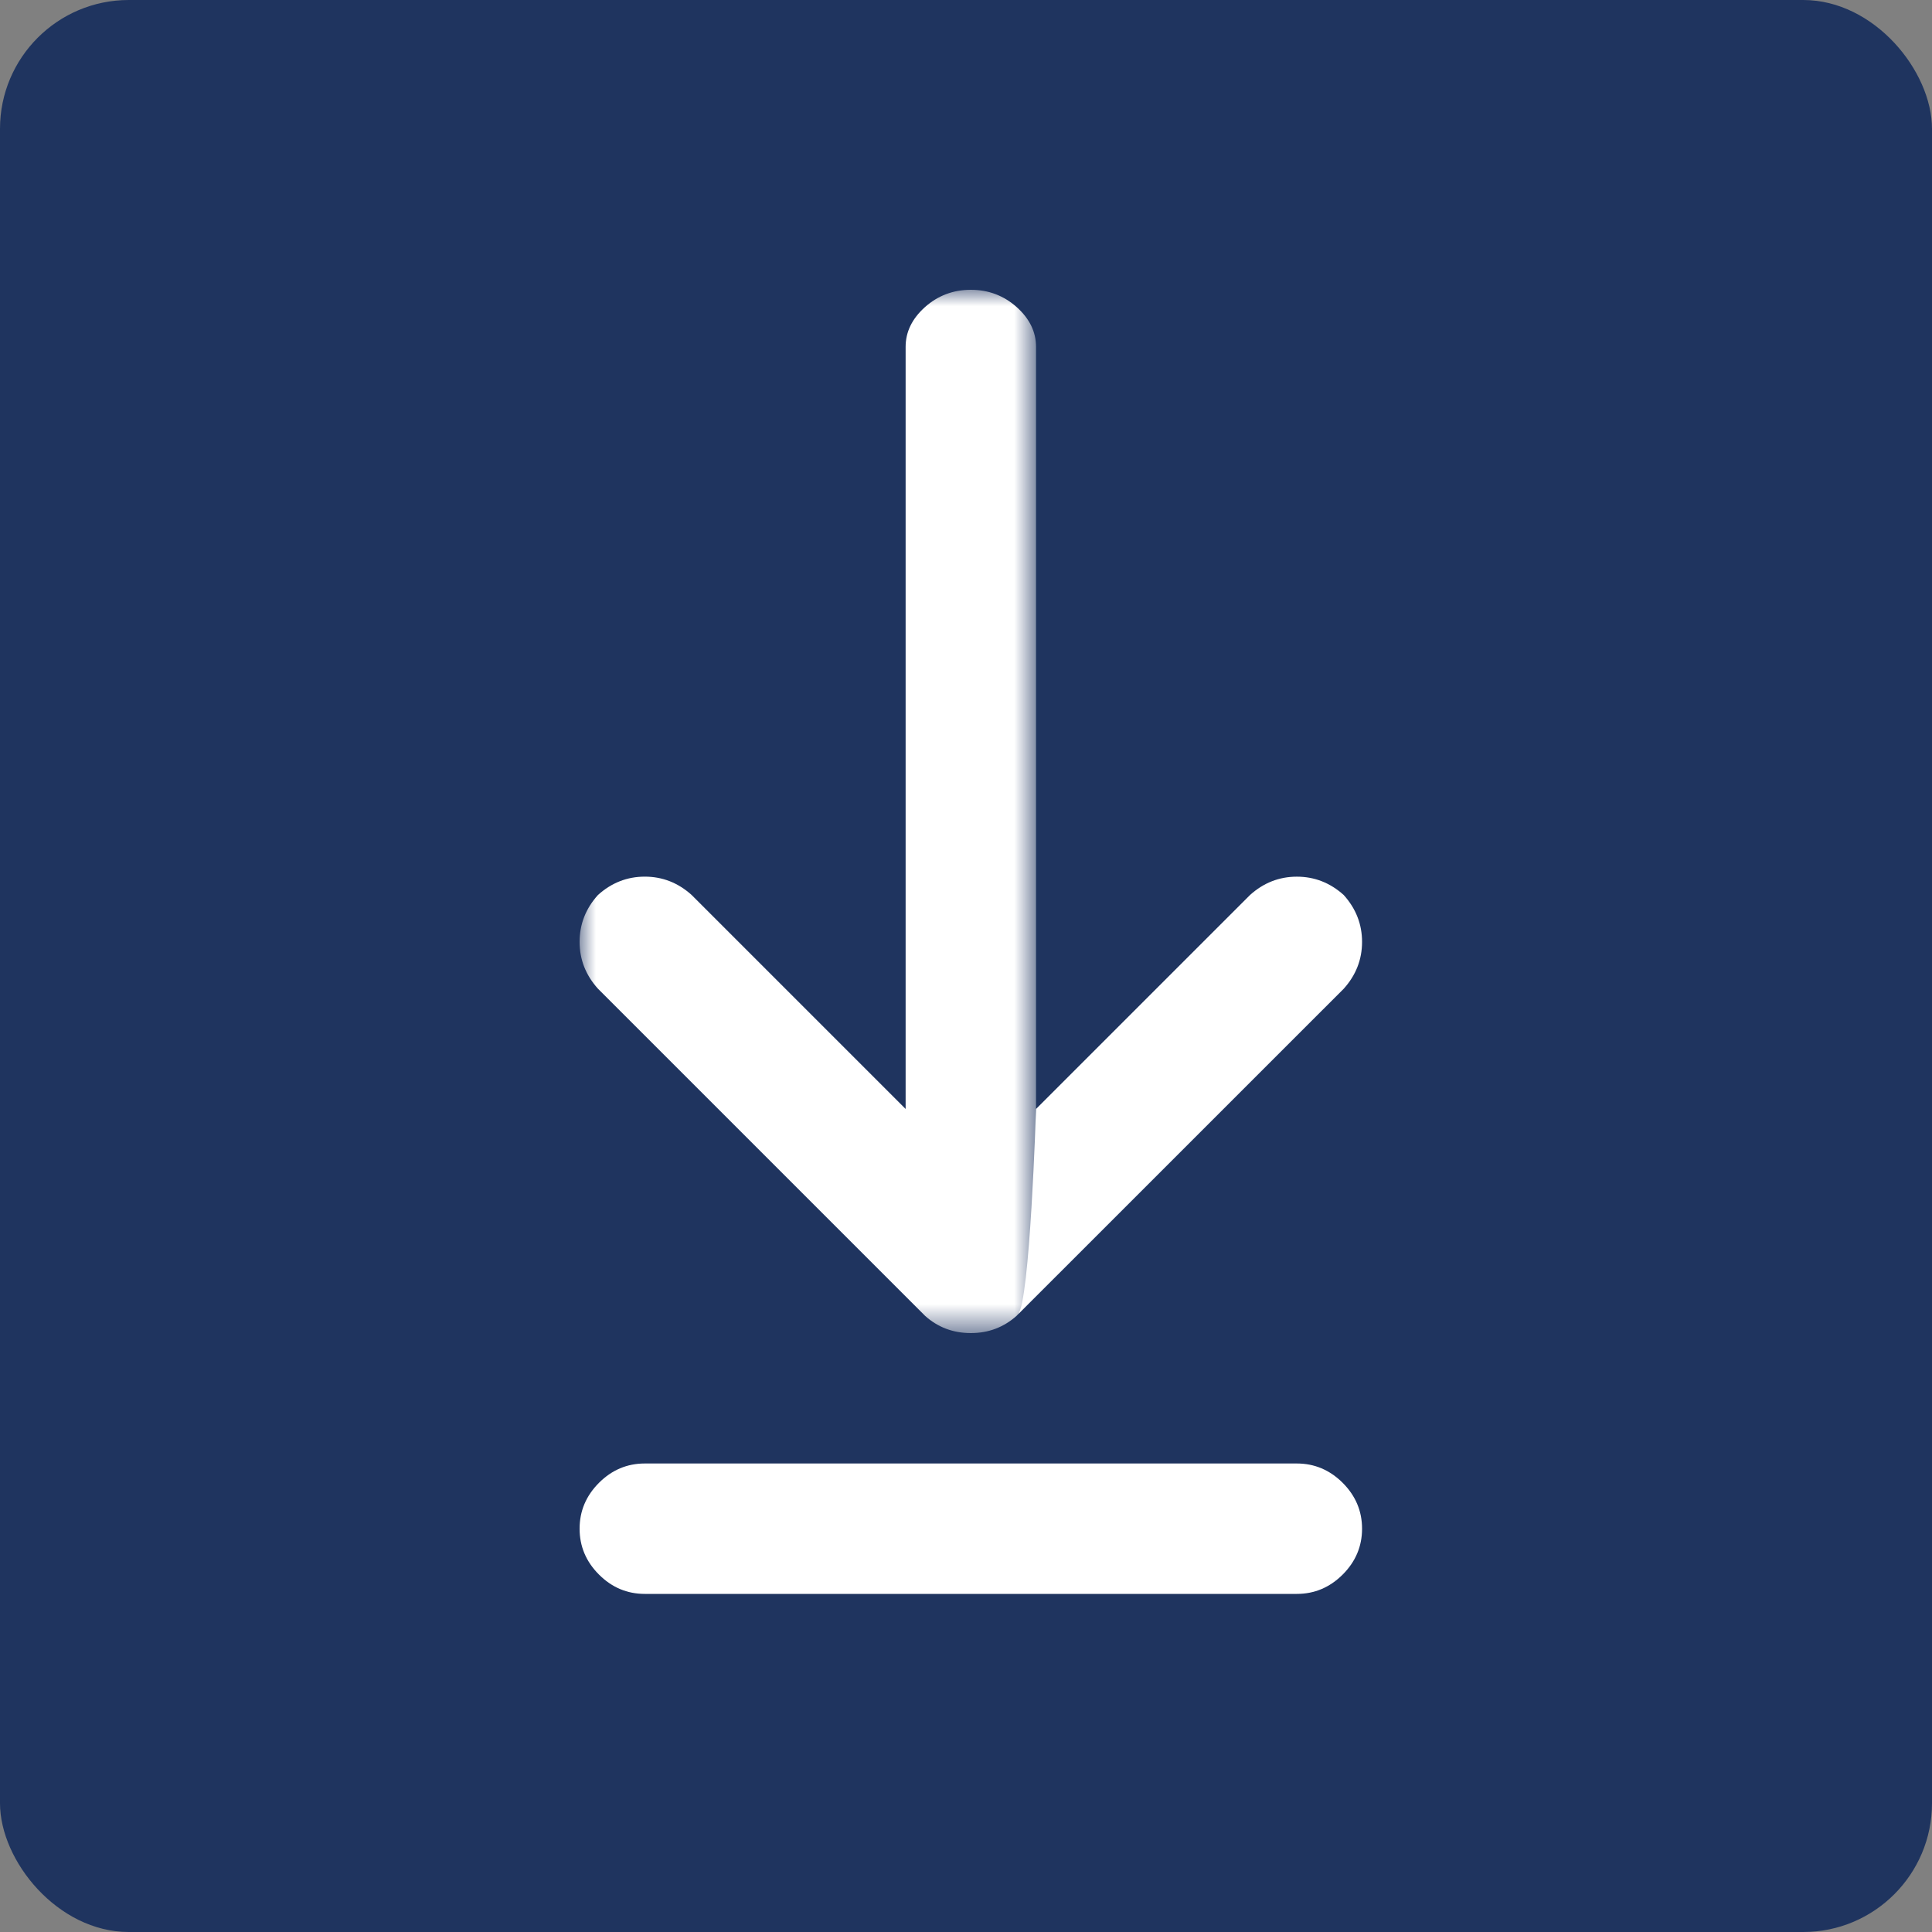
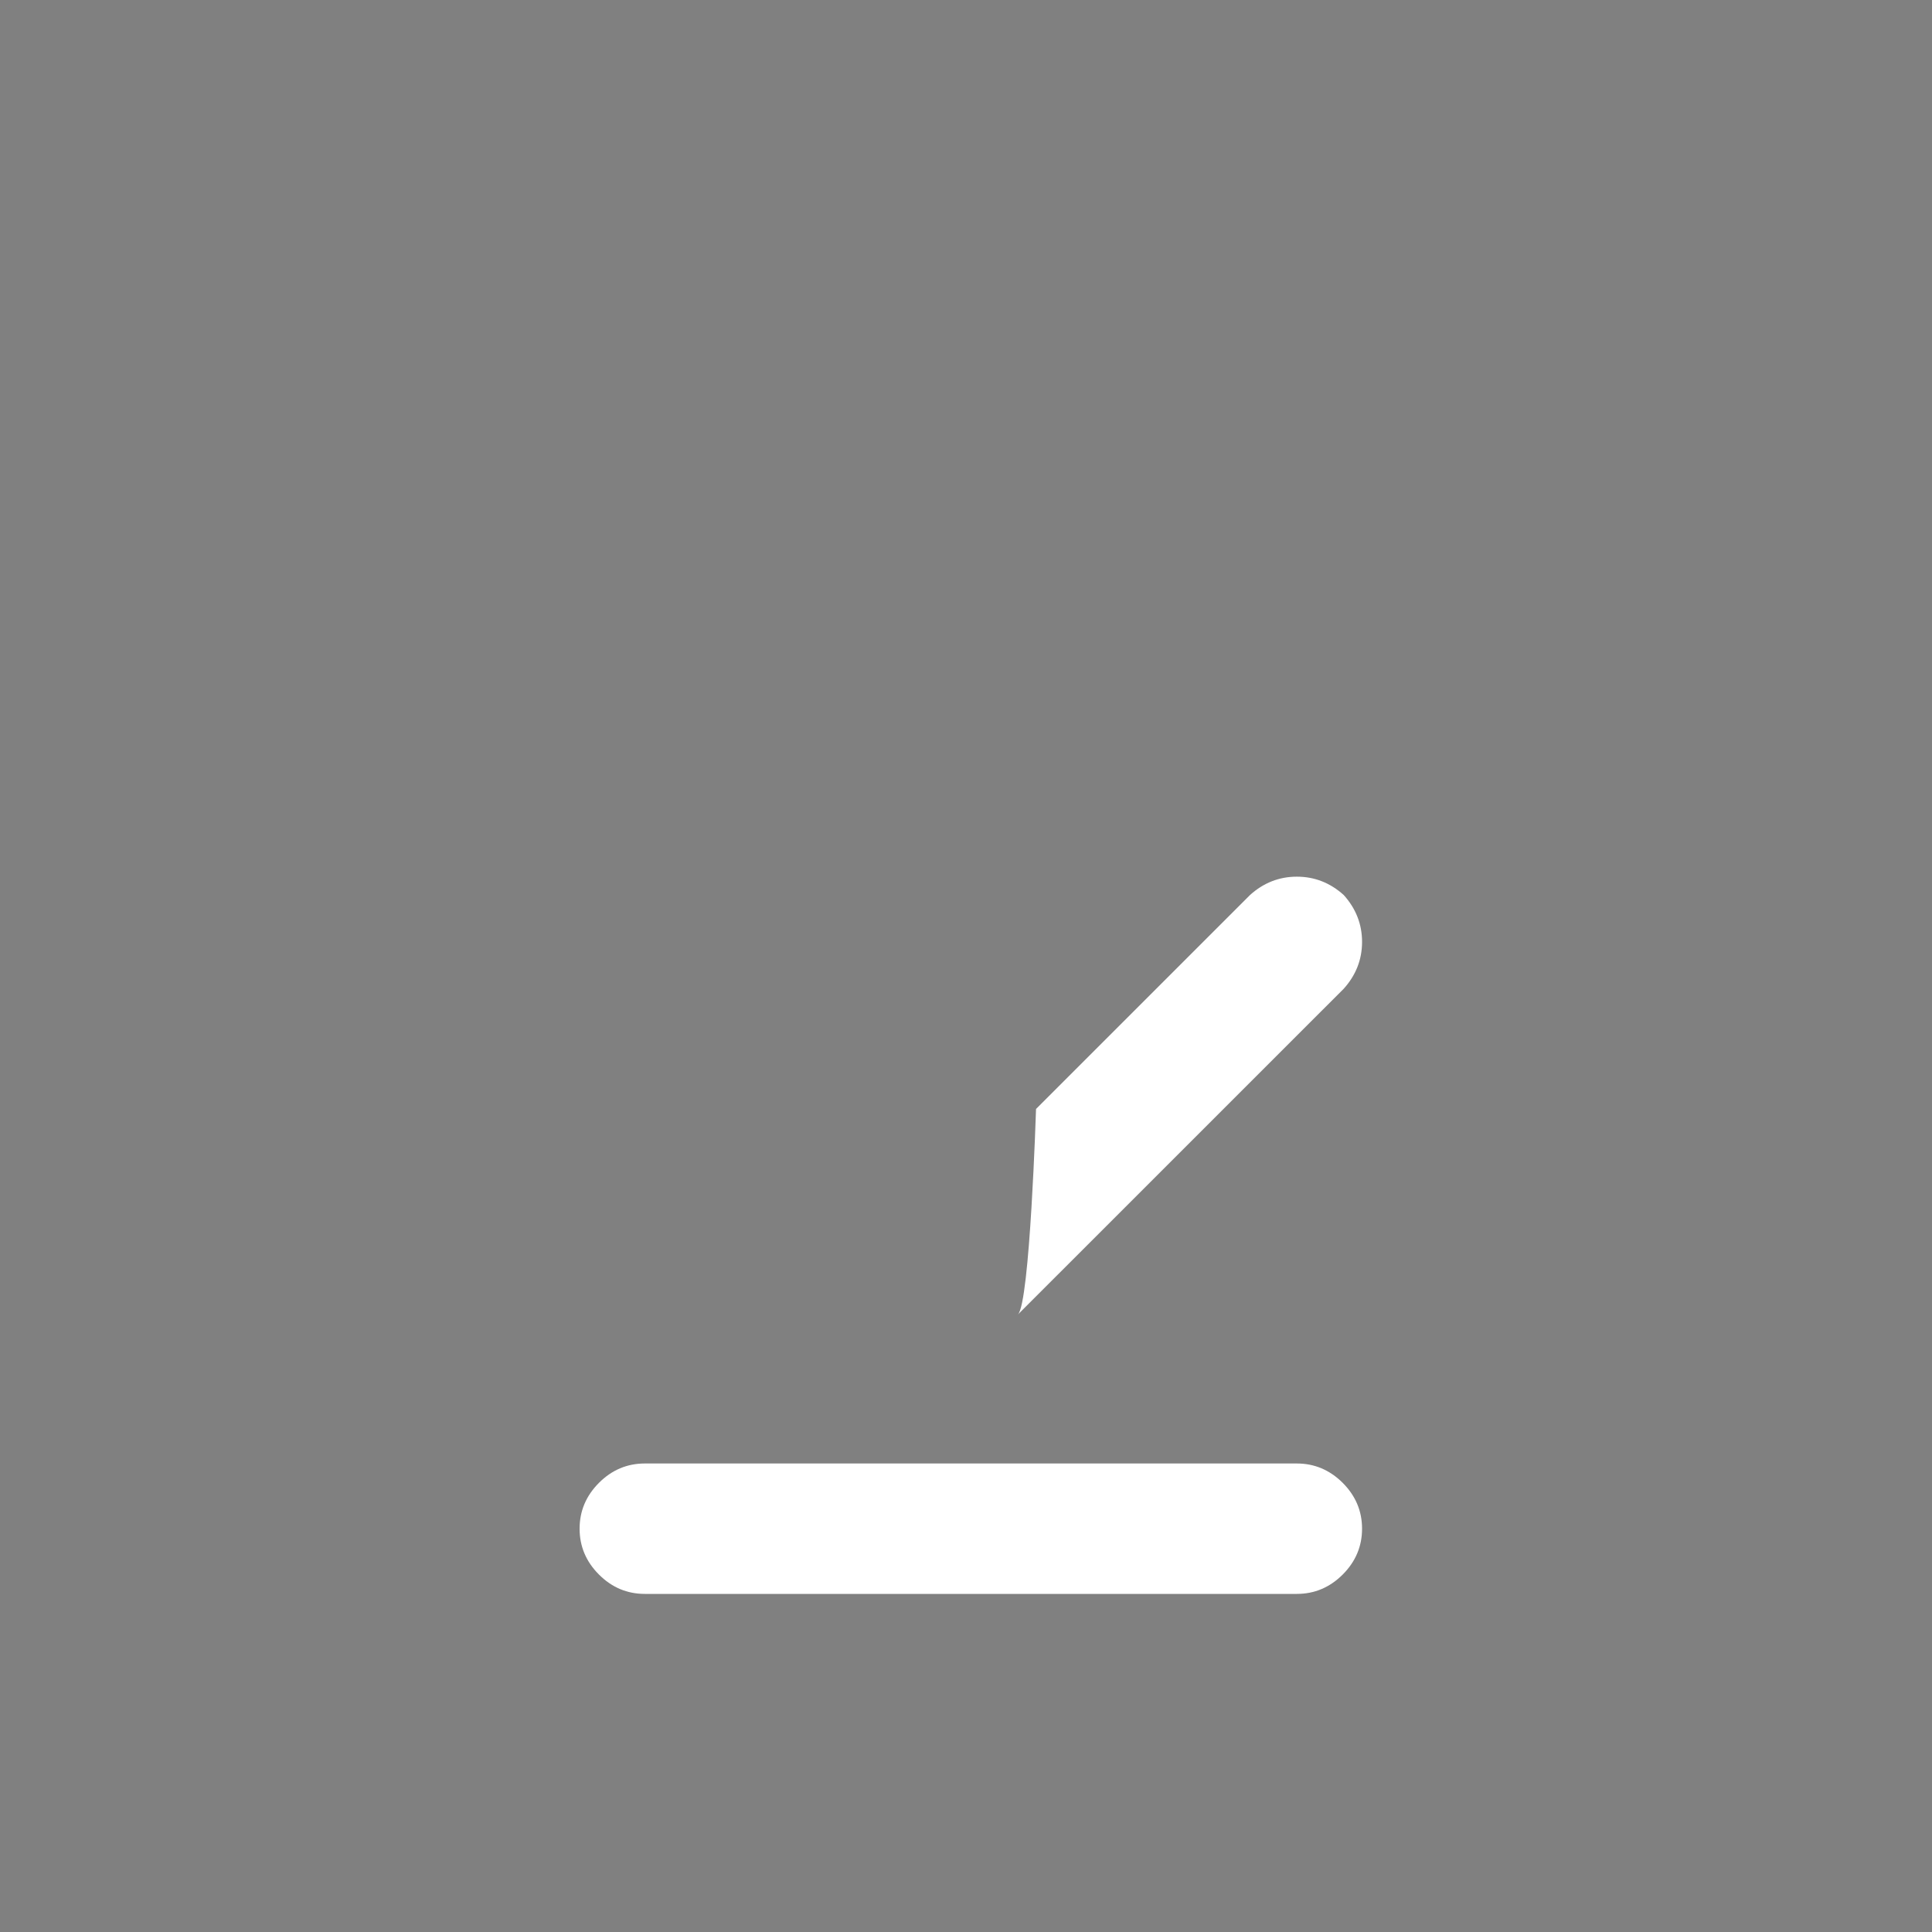
<svg xmlns="http://www.w3.org/2000/svg" xmlns:xlink="http://www.w3.org/1999/xlink" width="60" height="60" viewBox="0 0 60 60">
  <rect x="0" y="0" width="60" height="60" fill="#808080" stroke="none" />
  <defs>
-     <path id="s4jp8jvbha" d="M0 0L14.175 0 14.175 32.4 0 32.4z" />
+     <path id="s4jp8jvbha" d="M0 0z" />
  </defs>
  <g fill="none" fill-rule="evenodd">
    <g>
      <g>
        <g>
          <g>
            <g transform="translate(-756 -1044) translate(150 772) translate(0 132) translate(581 120) translate(25 20)">
-               <rect width="60" height="60" fill="#1F345F" rx="4" />
              <g>
                <g transform="translate(18 9)">
                  <mask id="zziu446usb" fill="#fff">
                    <use xlink:href="#s4jp8jvbha" />
                  </mask>
                  <path fill="#FFF" d="M10.695 31.83l-.008-.009c.015.014.025.028.039.041.4.36.876.538 1.424.538.548 0 1.022-.179 1.424-.538.015-.013.025-.028.038-.041.375-.419.563-.901.563-1.446V1.772c0-.464-.2-.875-.601-1.235C13.172.18 12.698 0 12.15 0c-.548 0-1.023.18-1.424.537-.401.36-.601.77-.601 1.235V25.44L3.48 18.795c-.421-.38-.907-.57-1.455-.57s-1.034.19-1.455.57c-.38.421-.57.907-.57 1.455s.19 1.034.57 1.455L10.695 31.83z" mask="url(#zziu446usb)" />
                </g>
                <path fill="#FFF" d="M22.275 36.45H2.025c-.548 0-1.023.2-1.424.601C.2 37.453 0 37.928 0 38.475c0 .548.2 1.023.601 1.424.4.401.876.601 1.424.601h20.25c.547 0 1.022-.2 1.424-.601.4-.4.601-.876.601-1.424 0-.547-.2-1.022-.601-1.424-.402-.4-.877-.601-1.424-.601M13.613 31.82c-.003.004-.005.008-.008.01L23.73 21.707c.38-.422.57-.908.57-1.456 0-.548-.19-1.034-.57-1.456-.422-.38-.908-.569-1.455-.569-.548 0-1.034.19-1.455.57l-6.645 6.644s-.19 6.033-.563 6.382" transform="translate(18 9)" />
              </g>
            </g>
          </g>
        </g>
      </g>
    </g>
  </g>
</svg>